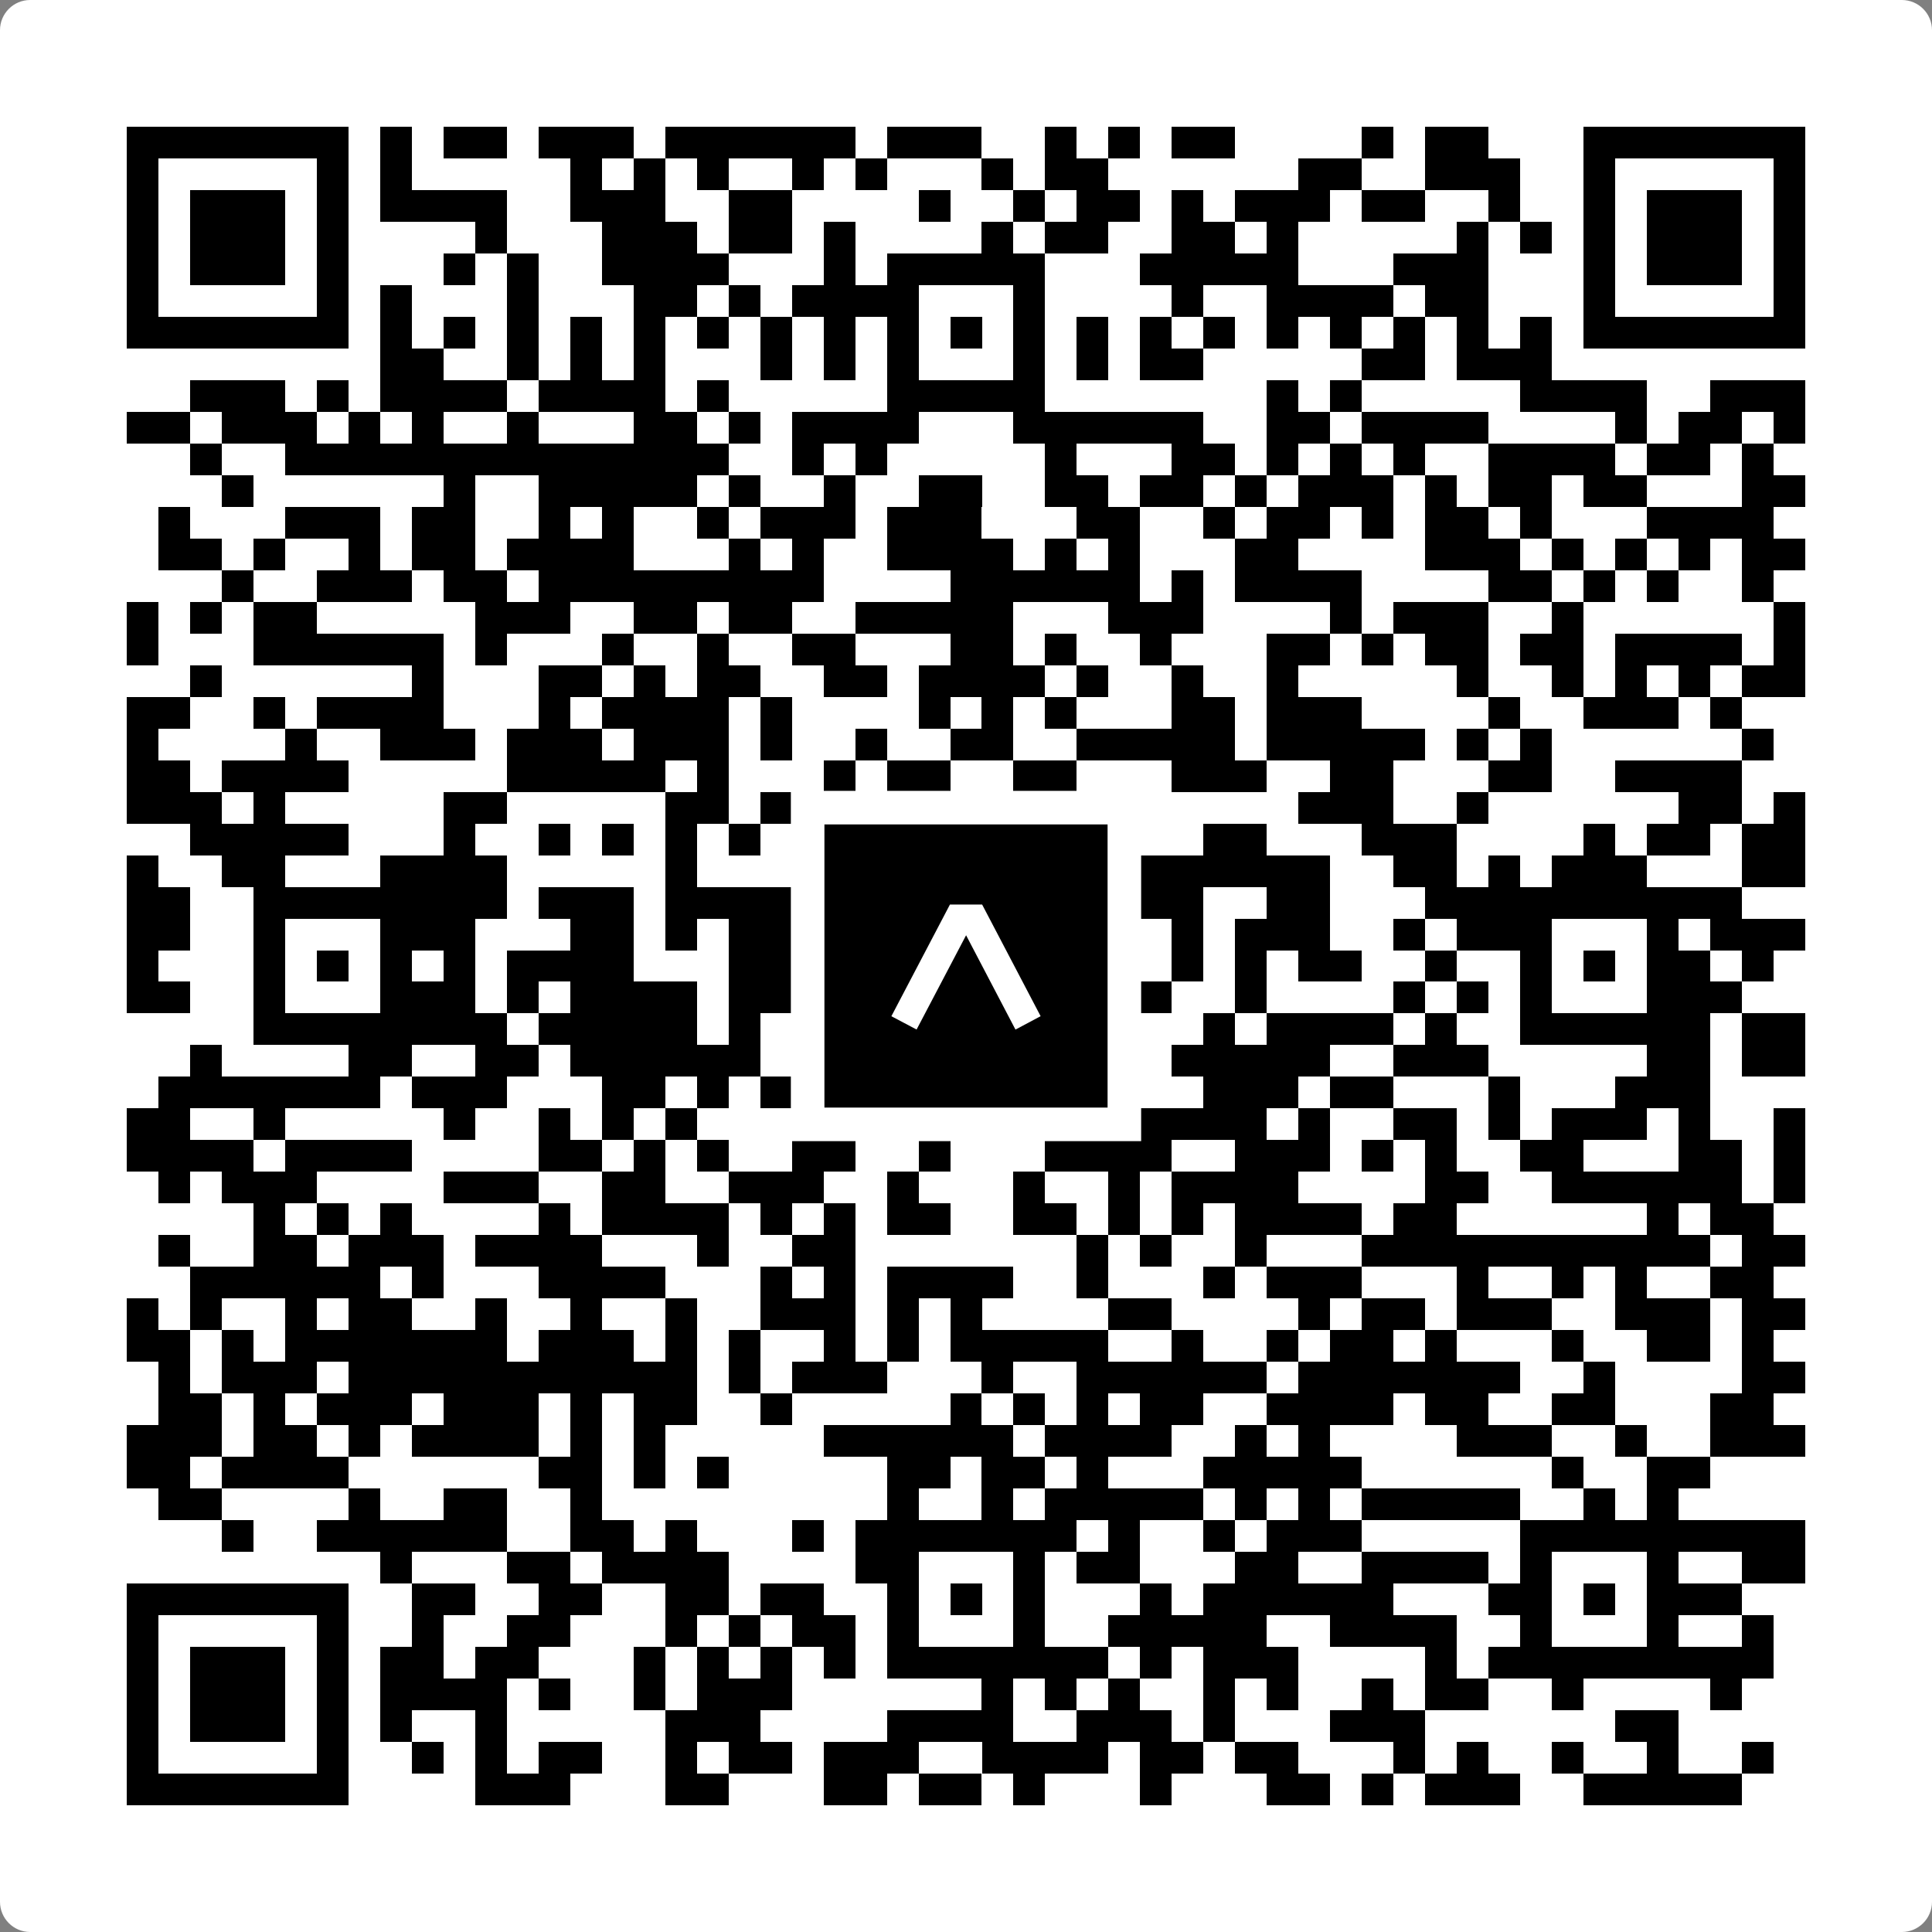
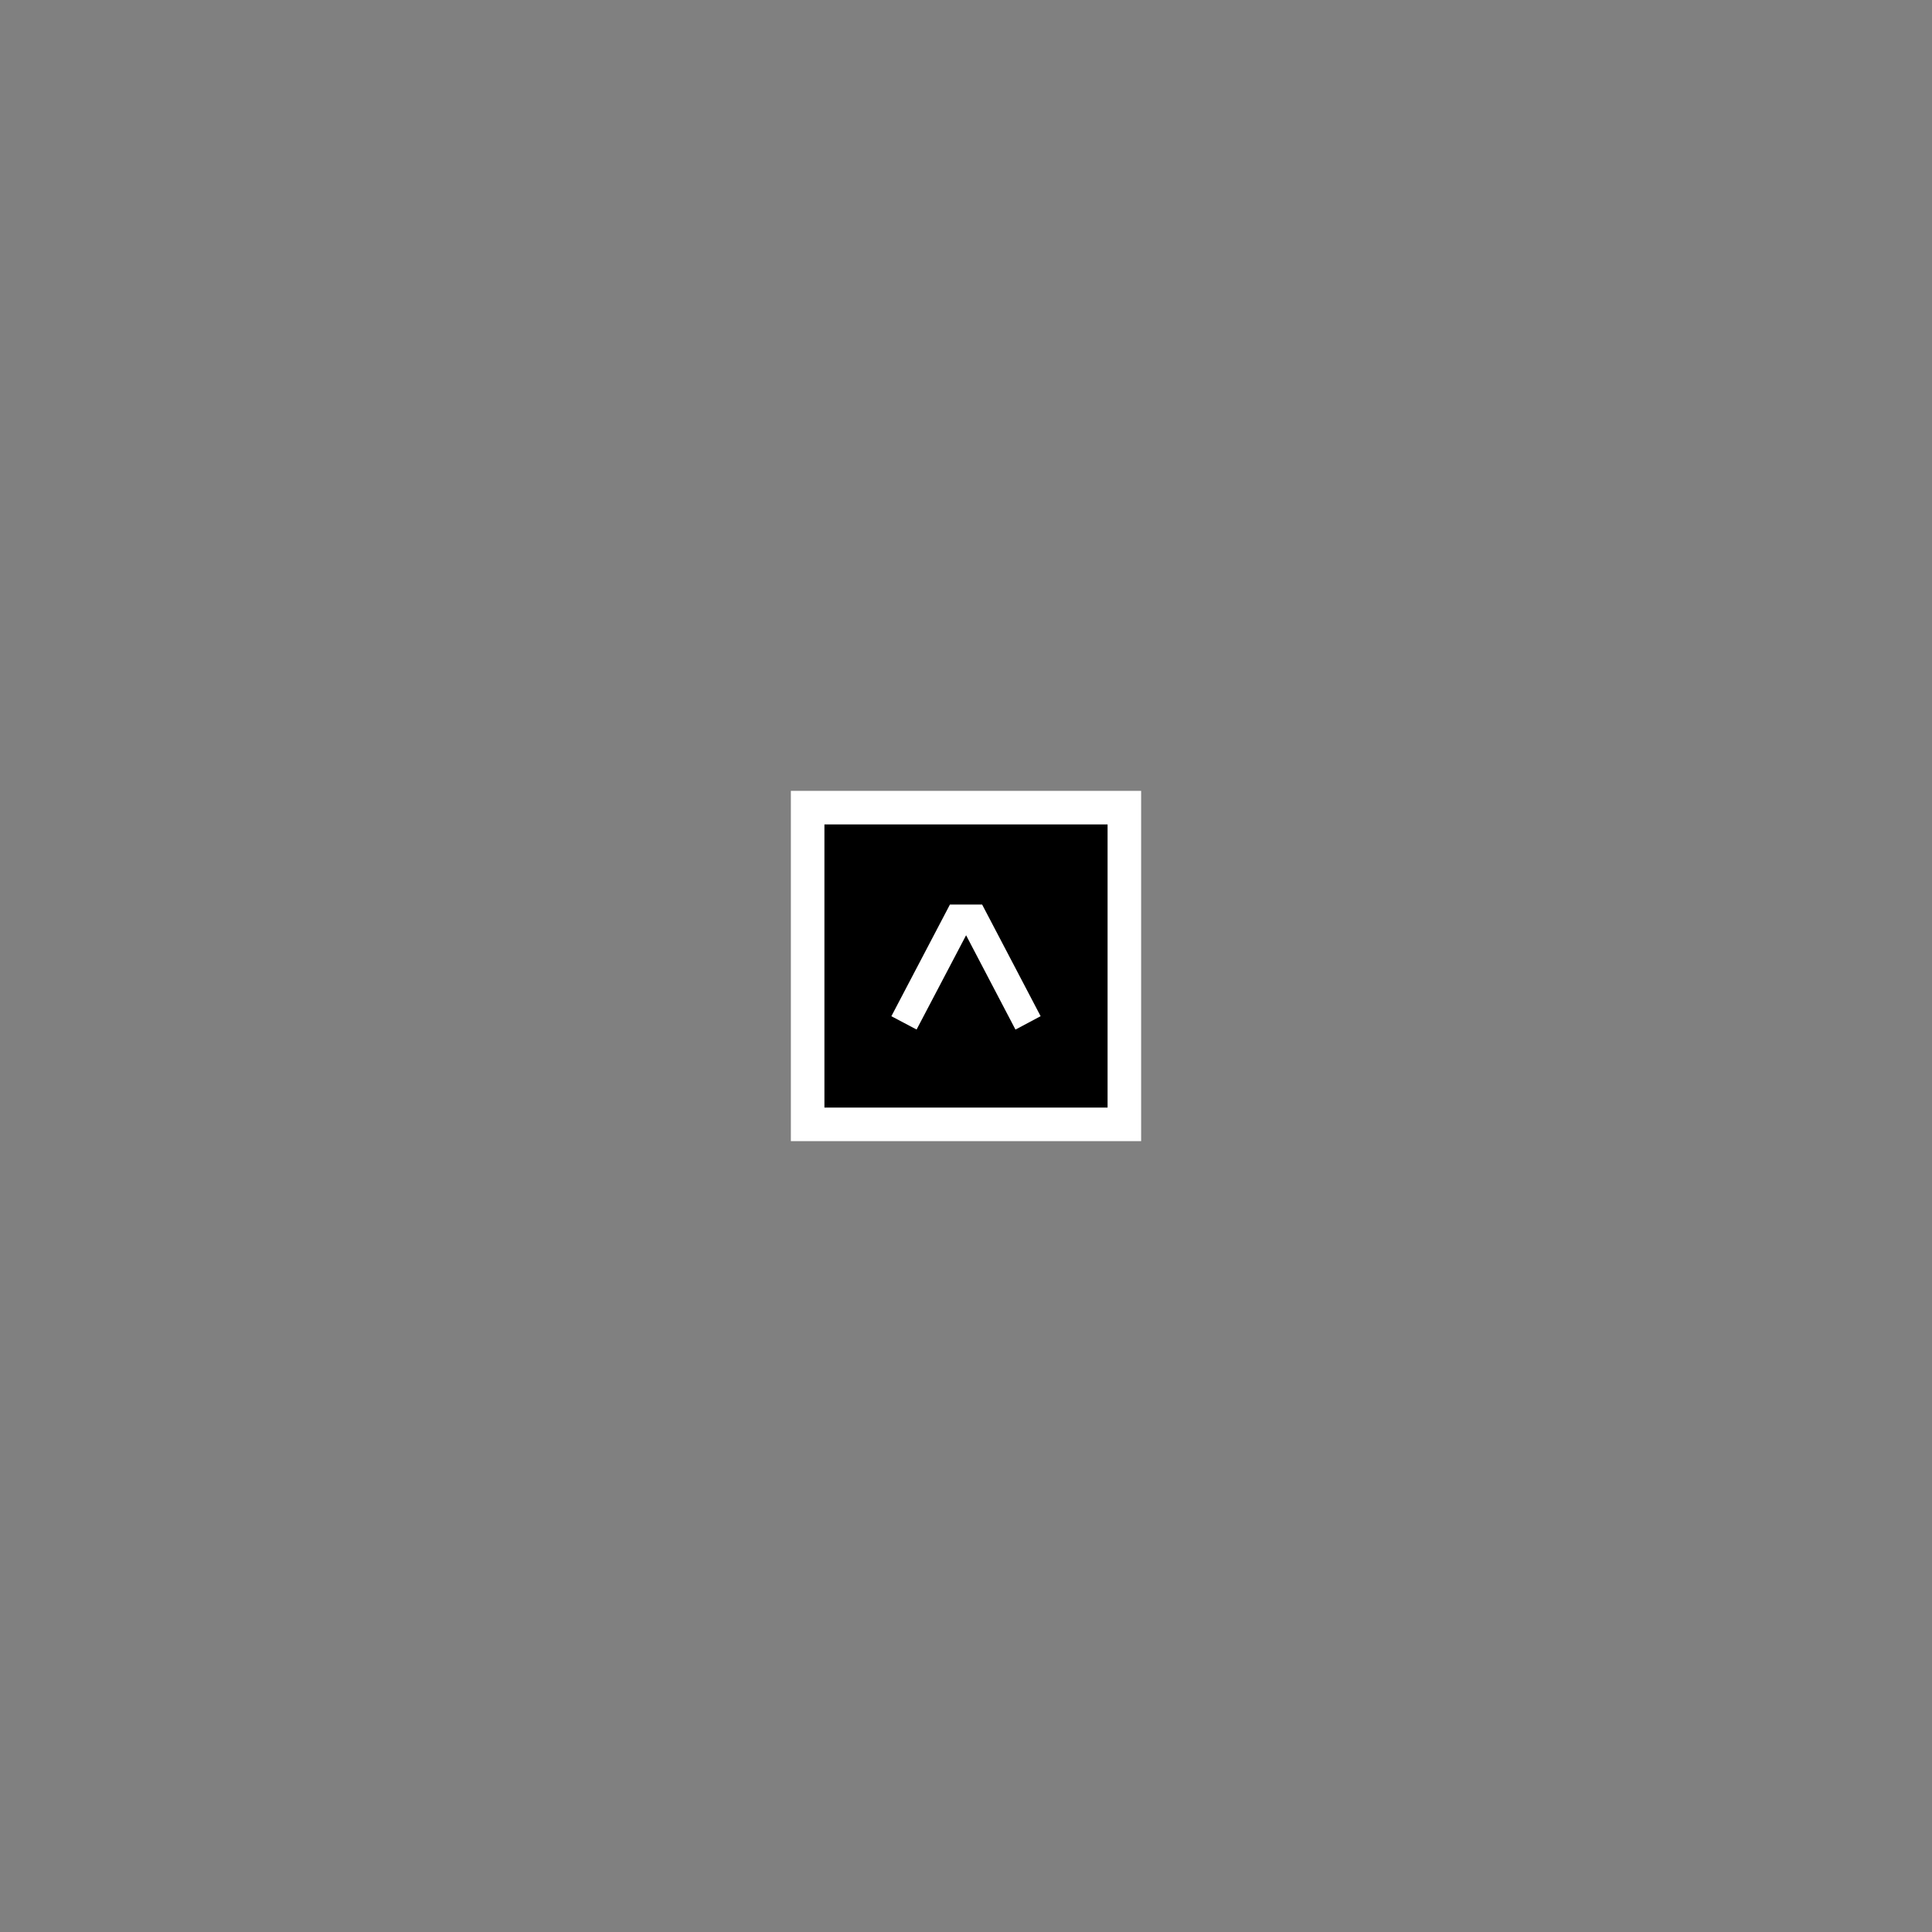
<svg xmlns="http://www.w3.org/2000/svg" width="512" height="512" viewBox="0 0 512 512" fill="none">
  <rect x="0" y="0" width="512" height="512" fill="#808080" stroke="none" />
-   <path d="M0 8C0 3.582 3.582 0 8 0H504C508.418 0 512 3.582 512 8V504C512 508.418 508.418 512 504 512H8C3.582 512 0 508.418 0 504V8Z" fill="white" />
  <svg viewBox="0 0 61 61" shape-rendering="crispEdges" height="512" width="512" x="0" y="0">
-     <path stroke="#000000" d="M4 4.5h7m1 0h1m1 0h2m1 0h3m1 0h6m1 0h3m2 0h1m1 0h1m1 0h2m4 0h1m1 0h2m3 0h7M4 5.5h1m5 0h1m1 0h1m5 0h1m1 0h1m1 0h1m2 0h1m1 0h1m3 0h1m1 0h2m6 0h2m2 0h3m2 0h1m5 0h1M4 6.5h1m1 0h3m1 0h1m1 0h4m2 0h3m2 0h2m4 0h1m2 0h1m1 0h2m1 0h1m1 0h3m1 0h2m2 0h1m2 0h1m1 0h3m1 0h1M4 7.5h1m1 0h3m1 0h1m4 0h1m3 0h3m1 0h2m1 0h1m4 0h1m1 0h2m2 0h2m1 0h1m5 0h1m1 0h1m1 0h1m1 0h3m1 0h1M4 8.5h1m1 0h3m1 0h1m3 0h1m1 0h1m2 0h4m3 0h1m1 0h5m3 0h5m3 0h3m3 0h1m1 0h3m1 0h1M4 9.5h1m5 0h1m1 0h1m3 0h1m3 0h2m1 0h1m1 0h4m3 0h1m4 0h1m2 0h4m1 0h2m3 0h1m5 0h1M4 10.5h7m1 0h1m1 0h1m1 0h1m1 0h1m1 0h1m1 0h1m1 0h1m1 0h1m1 0h1m1 0h1m1 0h1m1 0h1m1 0h1m1 0h1m1 0h1m1 0h1m1 0h1m1 0h1m1 0h1m1 0h7M12 11.5h2m2 0h1m1 0h1m1 0h1m3 0h1m1 0h1m1 0h1m3 0h1m1 0h1m1 0h2m5 0h2m1 0h3M6 12.5h3m1 0h1m1 0h4m1 0h4m1 0h1m5 0h5m7 0h1m1 0h1m5 0h4m2 0h3M4 13.5h2m1 0h3m1 0h1m1 0h1m2 0h1m3 0h2m1 0h1m1 0h4m3 0h6m2 0h2m1 0h4m4 0h1m1 0h2m1 0h1M6 14.5h1m2 0h14m2 0h1m1 0h1m5 0h1m3 0h2m1 0h1m1 0h1m1 0h1m2 0h4m1 0h2m1 0h1M7 15.5h1m6 0h1m2 0h5m1 0h1m2 0h1m2 0h2m2 0h2m1 0h2m1 0h1m1 0h3m1 0h1m1 0h2m1 0h2m3 0h2M5 16.5h1m3 0h3m1 0h2m2 0h1m1 0h1m2 0h1m1 0h3m1 0h3m3 0h2m2 0h1m1 0h2m1 0h1m1 0h2m1 0h1m3 0h4M5 17.5h2m1 0h1m2 0h1m1 0h2m1 0h4m3 0h1m1 0h1m2 0h4m1 0h1m1 0h1m3 0h2m4 0h3m1 0h1m1 0h1m1 0h1m1 0h2M7 18.5h1m2 0h3m1 0h2m1 0h9m4 0h6m1 0h1m1 0h4m4 0h2m1 0h1m1 0h1m2 0h1M4 19.5h1m1 0h1m1 0h2m5 0h3m2 0h2m1 0h2m2 0h5m3 0h3m4 0h1m1 0h3m2 0h1m6 0h1M4 20.5h1m3 0h6m1 0h1m3 0h1m2 0h1m2 0h2m3 0h2m1 0h1m2 0h1m3 0h2m1 0h1m1 0h2m1 0h2m1 0h4m1 0h1M6 21.5h1m6 0h1m3 0h2m1 0h1m1 0h2m2 0h2m1 0h4m1 0h1m2 0h1m2 0h1m5 0h1m2 0h1m1 0h1m1 0h1m1 0h2M4 22.5h2m2 0h1m1 0h4m3 0h1m1 0h4m1 0h1m4 0h1m1 0h1m1 0h1m3 0h2m1 0h3m4 0h1m2 0h3m1 0h1M4 23.5h1m4 0h1m2 0h3m1 0h3m1 0h3m1 0h1m2 0h1m2 0h2m2 0h5m1 0h5m1 0h1m1 0h1m6 0h1M4 24.5h2m1 0h4m5 0h5m1 0h1m3 0h1m1 0h2m2 0h2m3 0h3m2 0h2m3 0h2m2 0h4M4 25.5h3m1 0h1m5 0h2m5 0h2m1 0h1m7 0h1m1 0h2m5 0h3m2 0h1m6 0h2m1 0h1M6 26.5h5m3 0h1m2 0h1m1 0h1m1 0h1m1 0h1m1 0h1m1 0h1m1 0h1m2 0h1m2 0h1m2 0h2m3 0h3m4 0h1m1 0h2m1 0h2M4 27.5h1m2 0h2m3 0h4m5 0h1m3 0h1m1 0h1m3 0h2m1 0h1m1 0h6m2 0h2m1 0h1m1 0h3m3 0h2M4 28.5h2m2 0h8m1 0h3m1 0h5m2 0h6m2 0h2m2 0h2m3 0h10M4 29.5h2m2 0h1m3 0h3m3 0h2m1 0h1m1 0h2m1 0h3m3 0h1m4 0h1m1 0h3m2 0h1m1 0h3m3 0h1m1 0h3M4 30.5h1m3 0h1m1 0h1m1 0h1m1 0h1m1 0h4m3 0h2m1 0h1m1 0h1m1 0h1m1 0h3m2 0h1m1 0h1m1 0h2m2 0h1m2 0h1m1 0h1m1 0h2m1 0h1M4 31.5h2m2 0h1m3 0h3m1 0h1m1 0h4m1 0h3m1 0h2m3 0h2m1 0h2m2 0h1m4 0h1m1 0h1m1 0h1m3 0h3M8 32.5h8m1 0h5m1 0h1m1 0h2m1 0h7m3 0h1m1 0h4m1 0h1m2 0h6m1 0h2M6 33.5h1m4 0h2m2 0h2m1 0h6m1 0h1m3 0h5m3 0h5m2 0h3m5 0h2m1 0h2M5 34.5h7m1 0h3m3 0h2m1 0h1m1 0h2m1 0h1m2 0h1m1 0h2m4 0h3m1 0h2m3 0h1m3 0h3M4 35.5h2m2 0h1m5 0h1m2 0h1m1 0h1m1 0h1m3 0h2m6 0h2m1 0h4m1 0h1m2 0h2m1 0h1m1 0h3m1 0h1m2 0h1M4 36.5h4m1 0h4m4 0h2m1 0h1m1 0h1m2 0h2m2 0h1m3 0h4m2 0h3m1 0h1m1 0h1m2 0h2m3 0h2m1 0h1M5 37.5h1m1 0h3m4 0h3m2 0h2m2 0h3m2 0h1m3 0h1m2 0h1m1 0h4m4 0h2m2 0h6m1 0h1M8 38.5h1m1 0h1m1 0h1m4 0h1m1 0h4m1 0h1m1 0h1m1 0h2m2 0h2m1 0h1m1 0h1m1 0h4m1 0h2m6 0h1m1 0h2M5 39.5h1m2 0h2m1 0h3m1 0h4m3 0h1m2 0h2m7 0h1m1 0h1m2 0h1m3 0h11m1 0h2M6 40.5h6m1 0h1m3 0h4m3 0h1m1 0h1m1 0h4m2 0h1m3 0h1m1 0h3m3 0h1m2 0h1m1 0h1m2 0h2M4 41.5h1m1 0h1m2 0h1m1 0h2m2 0h1m2 0h1m2 0h1m2 0h3m1 0h1m1 0h1m4 0h2m4 0h1m1 0h2m1 0h3m2 0h3m1 0h2M4 42.5h2m1 0h1m1 0h7m1 0h3m1 0h1m1 0h1m2 0h1m1 0h1m1 0h5m2 0h1m2 0h1m1 0h2m1 0h1m3 0h1m2 0h2m1 0h1M5 43.5h1m1 0h3m1 0h11m1 0h1m1 0h3m3 0h1m2 0h6m1 0h7m2 0h1m4 0h2M5 44.5h2m1 0h1m1 0h3m1 0h3m1 0h1m1 0h2m2 0h1m5 0h1m1 0h1m1 0h1m1 0h2m2 0h4m1 0h2m2 0h2m3 0h2M4 45.5h3m1 0h2m1 0h1m1 0h4m1 0h1m1 0h1m5 0h6m1 0h4m2 0h1m1 0h1m4 0h3m2 0h1m2 0h3M4 46.5h2m1 0h4m6 0h2m1 0h1m1 0h1m5 0h2m1 0h2m1 0h1m3 0h5m6 0h1m2 0h2M5 47.5h2m4 0h1m2 0h2m2 0h1m9 0h1m2 0h1m1 0h5m1 0h1m1 0h1m1 0h5m2 0h1m1 0h1M7 48.5h1m2 0h6m2 0h2m1 0h1m3 0h1m1 0h7m1 0h1m2 0h1m1 0h3m5 0h9M12 49.5h1m3 0h2m1 0h4m4 0h2m3 0h1m1 0h2m3 0h2m2 0h4m1 0h1m3 0h1m2 0h2M4 50.5h7m2 0h2m2 0h2m2 0h2m1 0h2m2 0h1m1 0h1m1 0h1m3 0h1m1 0h6m3 0h2m1 0h1m1 0h3M4 51.5h1m5 0h1m2 0h1m2 0h2m3 0h1m1 0h1m1 0h2m1 0h1m3 0h1m2 0h5m2 0h4m2 0h1m3 0h1m2 0h1M4 52.5h1m1 0h3m1 0h1m1 0h2m1 0h2m3 0h1m1 0h1m1 0h1m1 0h1m1 0h7m1 0h1m1 0h3m4 0h1m1 0h9M4 53.5h1m1 0h3m1 0h1m1 0h4m1 0h1m2 0h1m1 0h3m6 0h1m1 0h1m1 0h1m2 0h1m1 0h1m2 0h1m1 0h2m2 0h1m4 0h1M4 54.5h1m1 0h3m1 0h1m1 0h1m2 0h1m5 0h3m4 0h4m2 0h3m1 0h1m3 0h3m6 0h2M4 55.5h1m5 0h1m2 0h1m1 0h1m1 0h2m2 0h1m1 0h2m1 0h3m2 0h4m1 0h2m1 0h2m3 0h1m1 0h1m2 0h1m2 0h1m2 0h1M4 56.5h7m4 0h3m3 0h2m3 0h2m1 0h2m1 0h1m3 0h1m3 0h2m1 0h1m1 0h3m2 0h5" />
-   </svg>
+     </svg>
  <rect x="214.033" y="214.033" width="83.934" height="83.934" fill="black" stroke="white" stroke-width="8.893" />
  <svg x="214.033" y="214.033" width="83.934" height="83.934" viewBox="0 0 116 116" fill="none">
-     <path d="M63.911 35.496L52.114 35.496L30.667 76.393L39.902 81.271L58.033 46.739L76.117 81.283L85.333 76.385L63.911 35.496Z" fill="white" />
+     <path d="M63.911 35.496L52.114 35.496L30.667 76.393L39.902 81.271L58.033 46.739L76.117 81.283L85.333 76.385L63.911 35.496" fill="white" />
  </svg>
</svg>